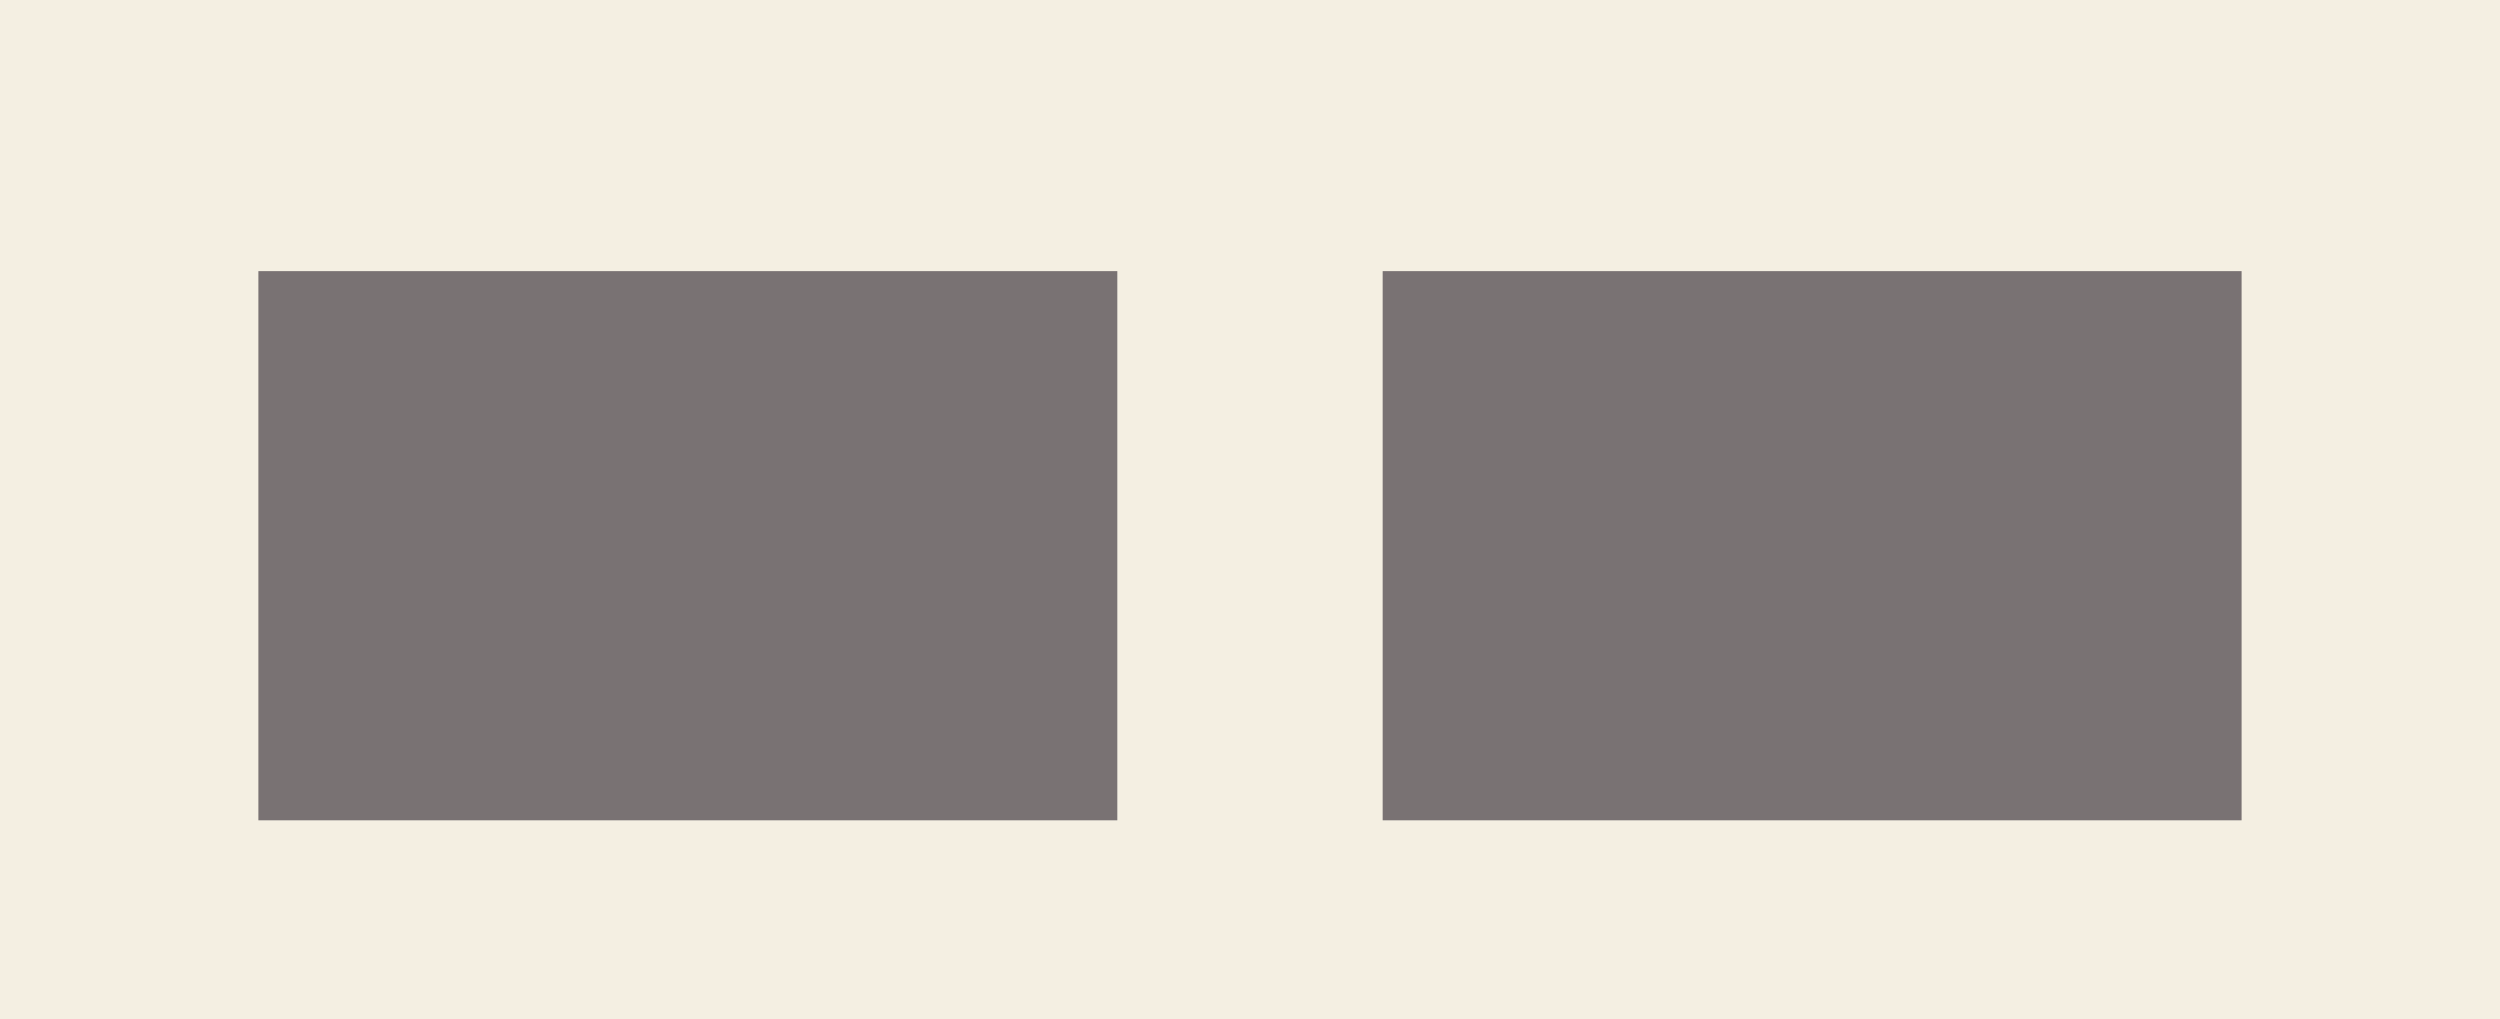
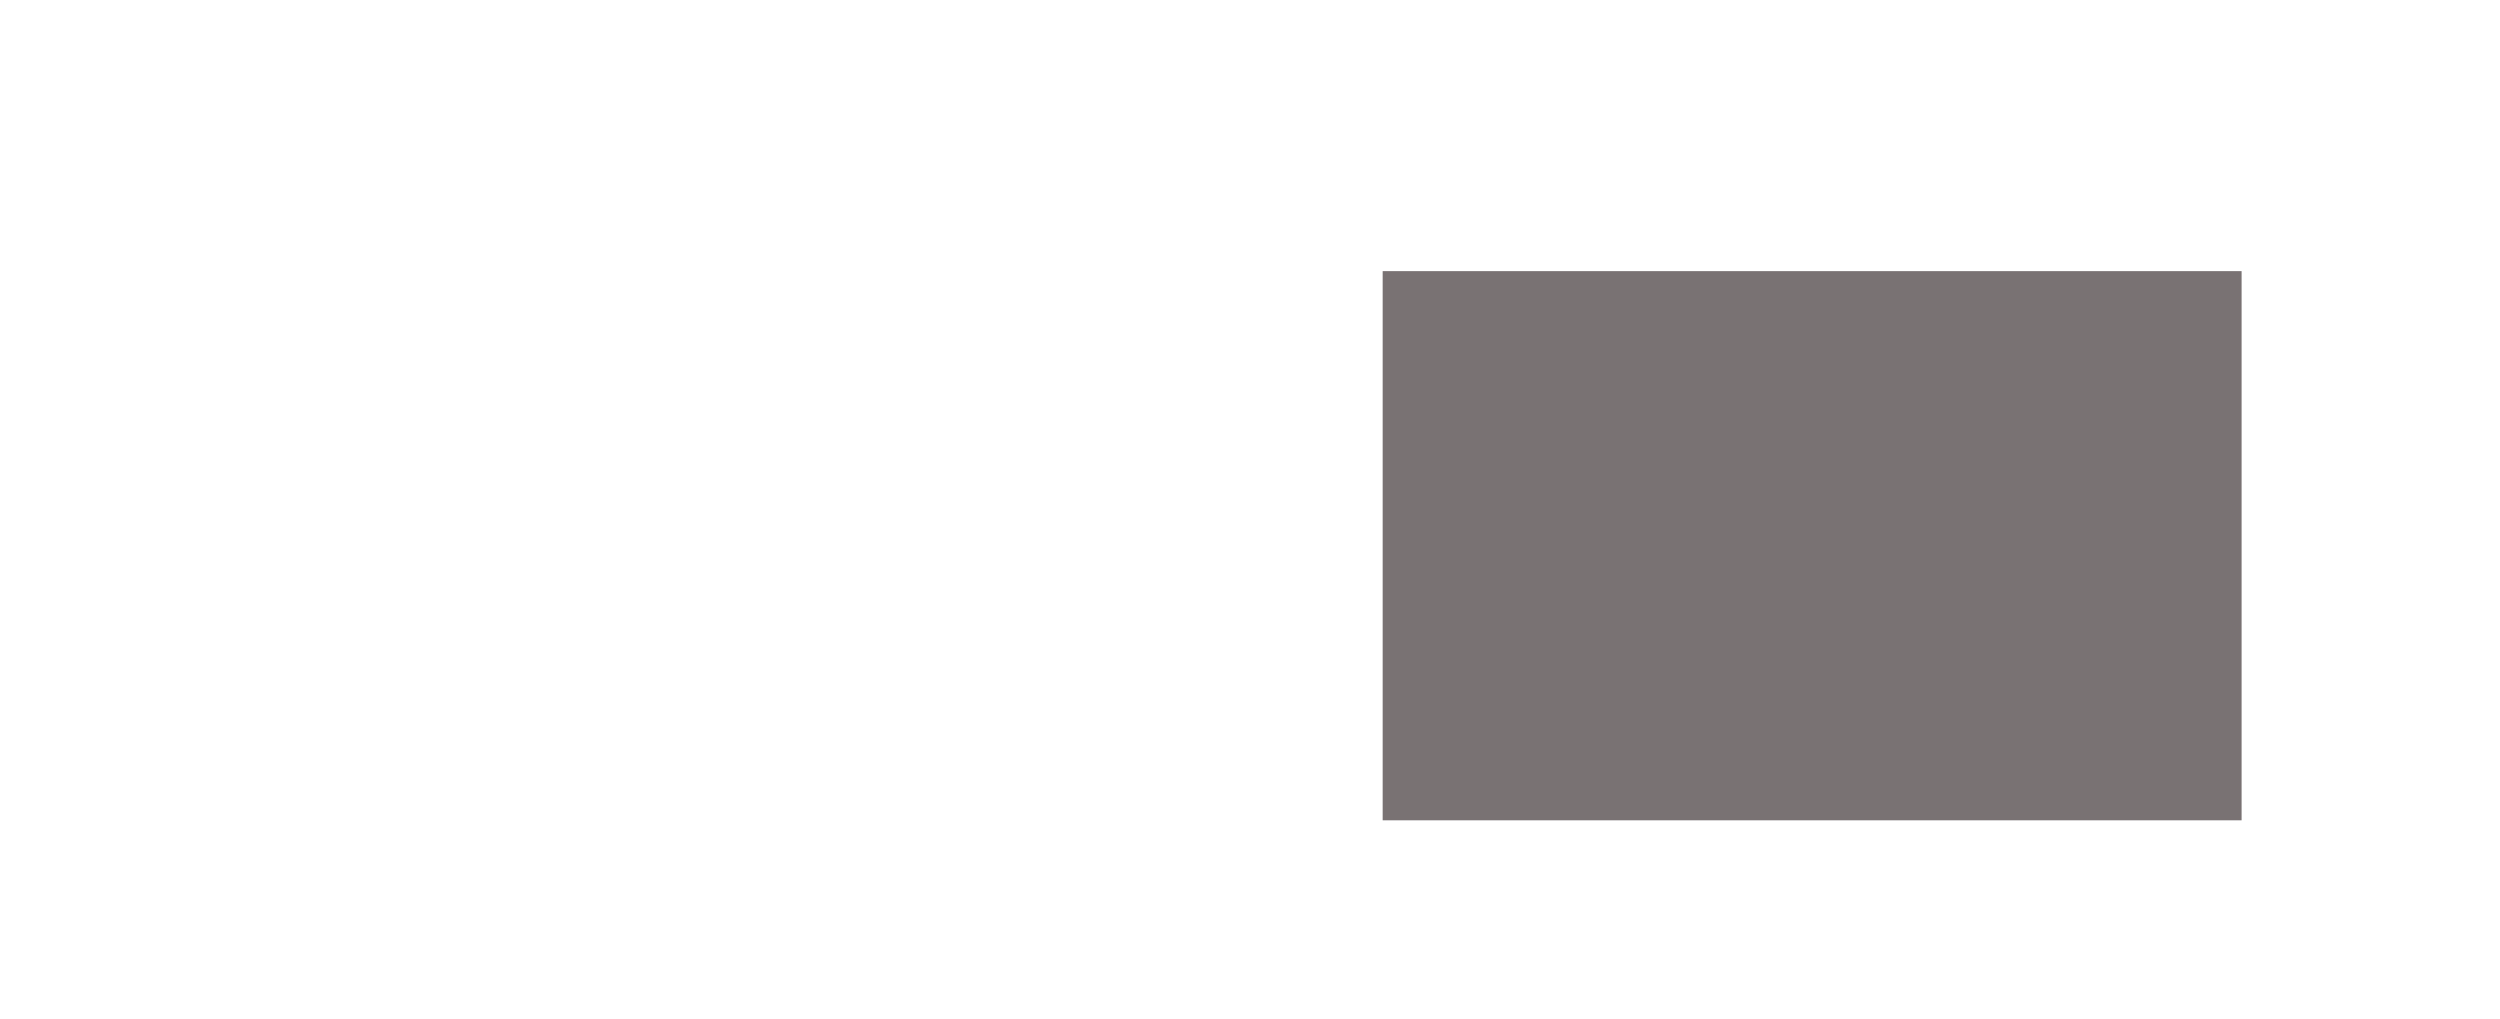
<svg xmlns="http://www.w3.org/2000/svg" version="1.1" id="Layer_1" x="0px" y="0px" width="341.799px" height="139.32px" viewBox="0 0 341.799 139.32" style="enable-background:new 0 0 341.799 139.32;" xml:space="preserve">
  <style type="text/css">

	.st0{fill:#F4EFE2;}
	.st1{fill:#797273;}

</style>
  <g>
-     <rect class="st0" width="341.799" height="139.321" />
    <g>
      <g>
        <g>
          <rect x="189.038" y="37.069" class="st1" width="117.433" height="75.083" />
        </g>
      </g>
      <g>
        <g>
-           <rect x="35.326" y="37.069" class="st1" width="117.433" height="75.083" />
-         </g>
+           </g>
      </g>
    </g>
  </g>
  <g>
</g>
  <g>
</g>
  <g>
</g>
  <g>
</g>
  <g>
</g>
  <g>
</g>
</svg>